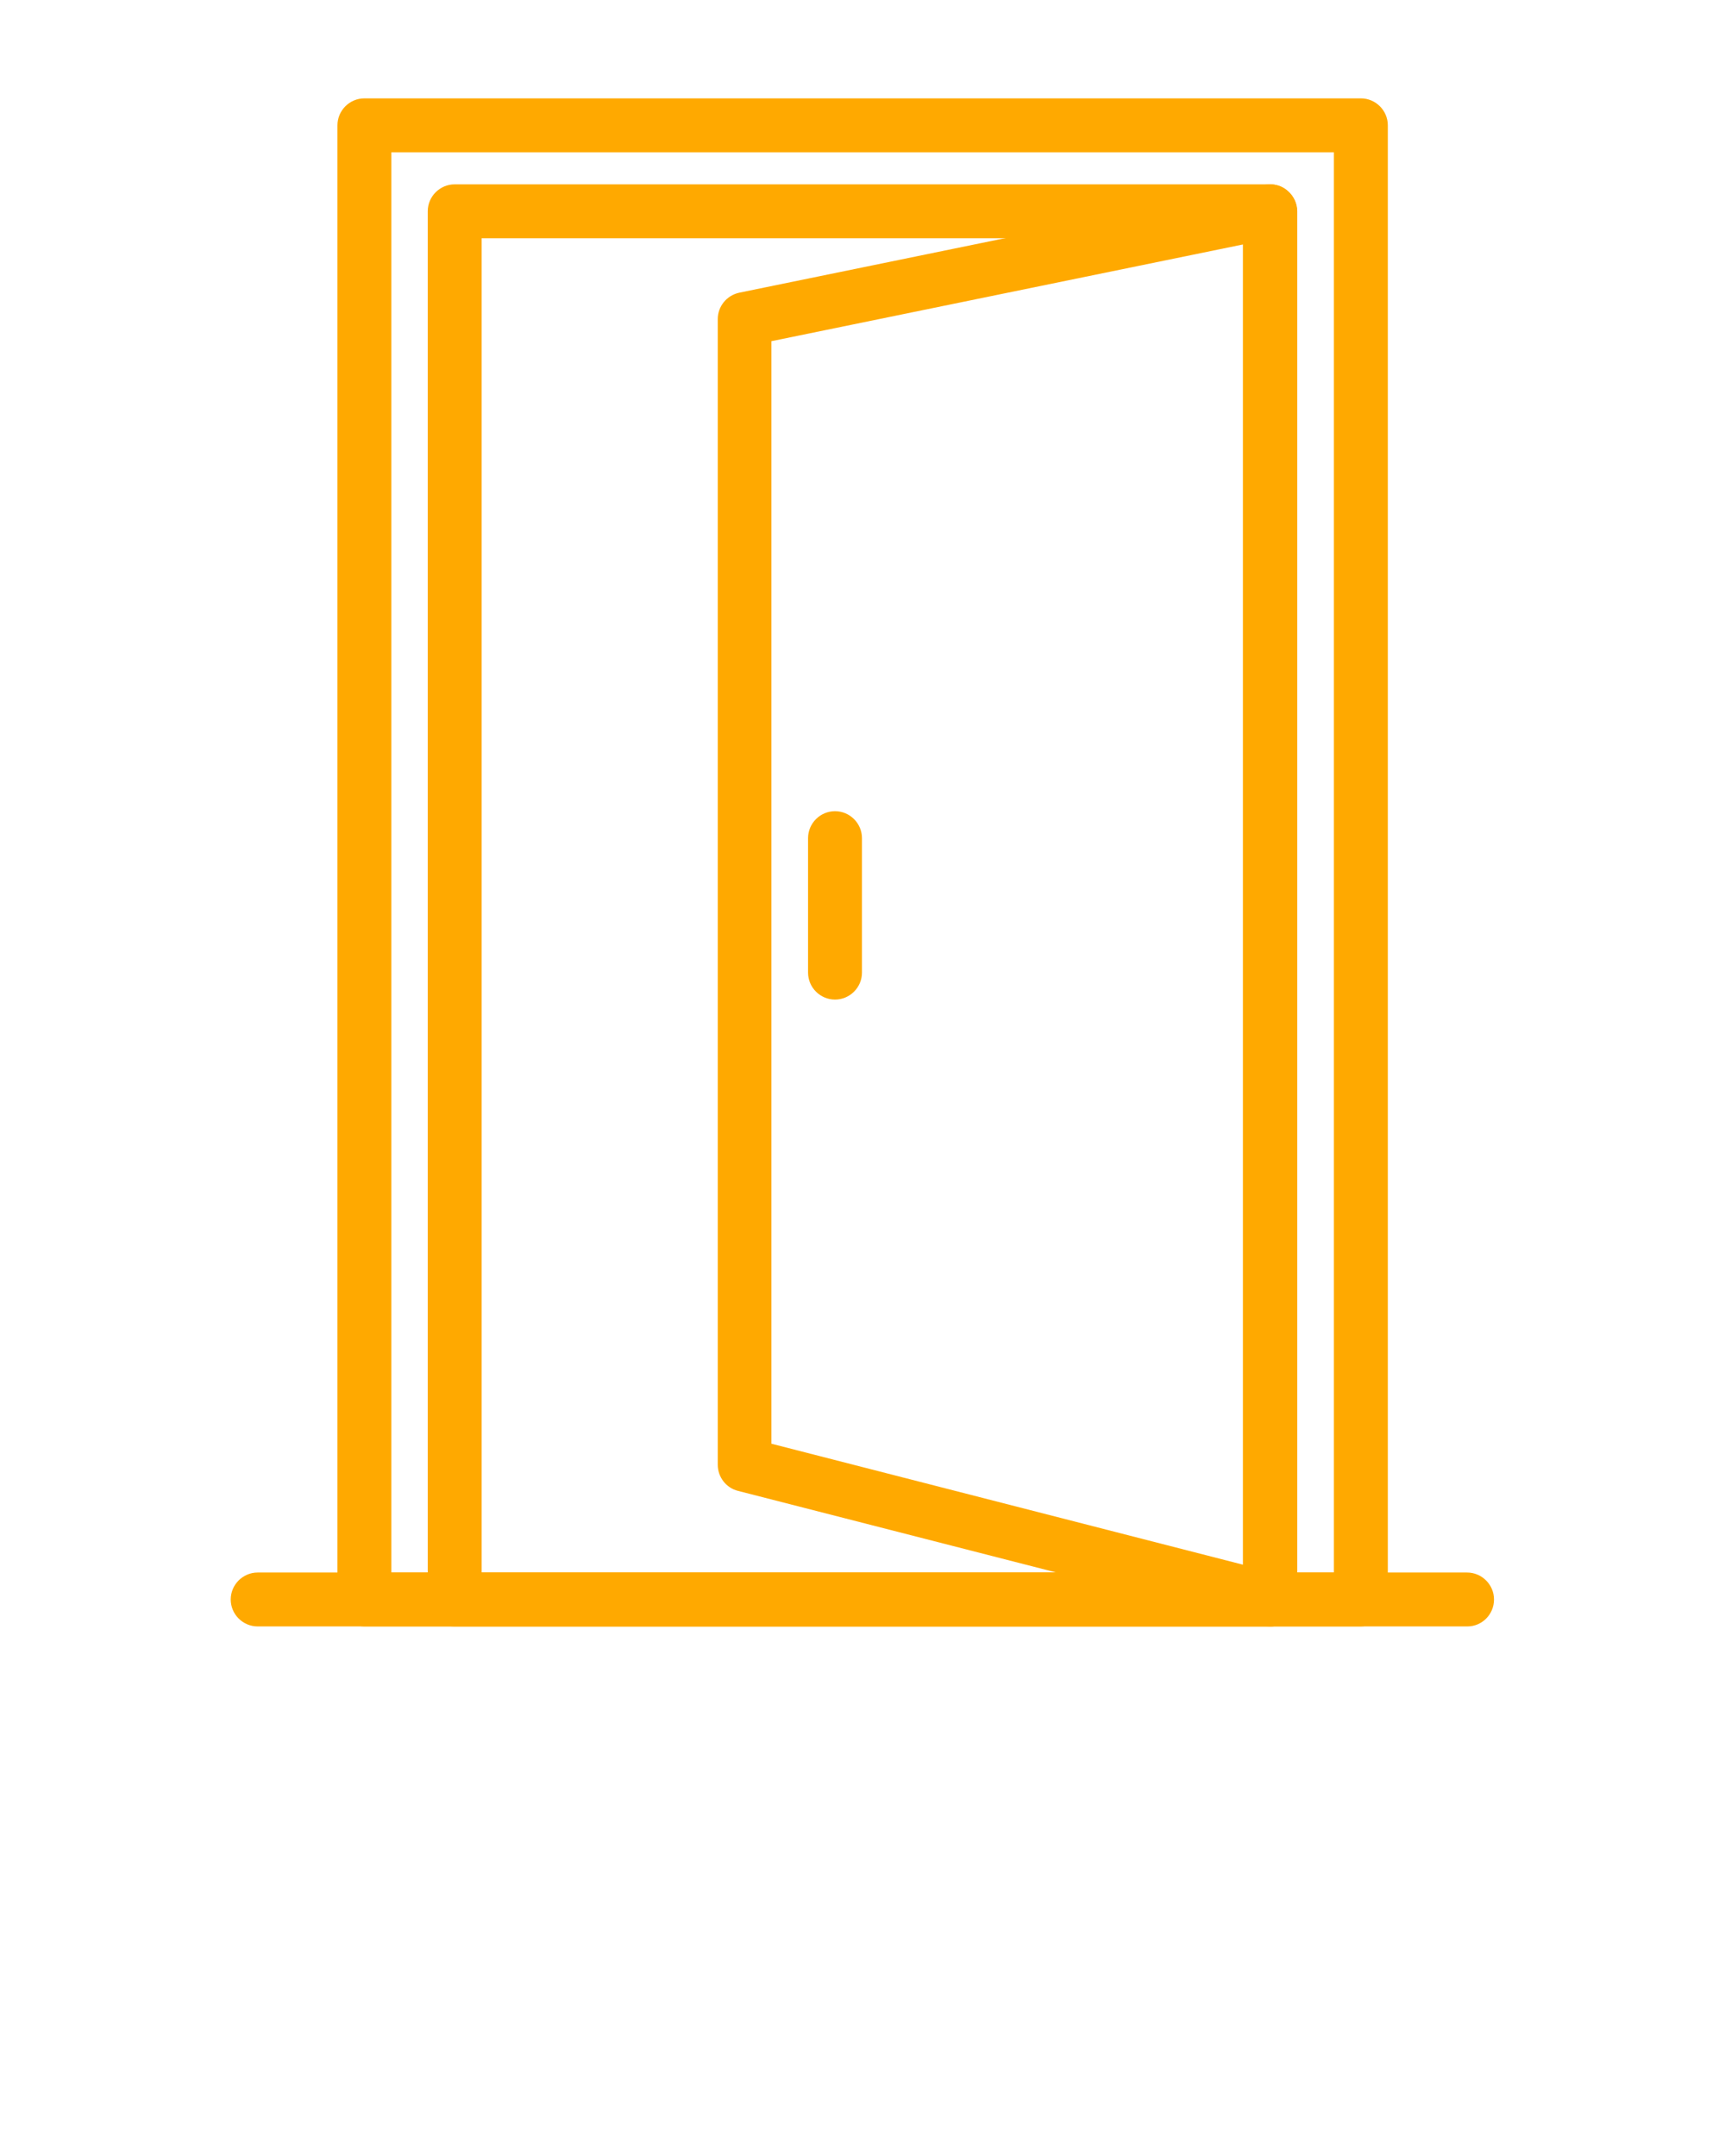
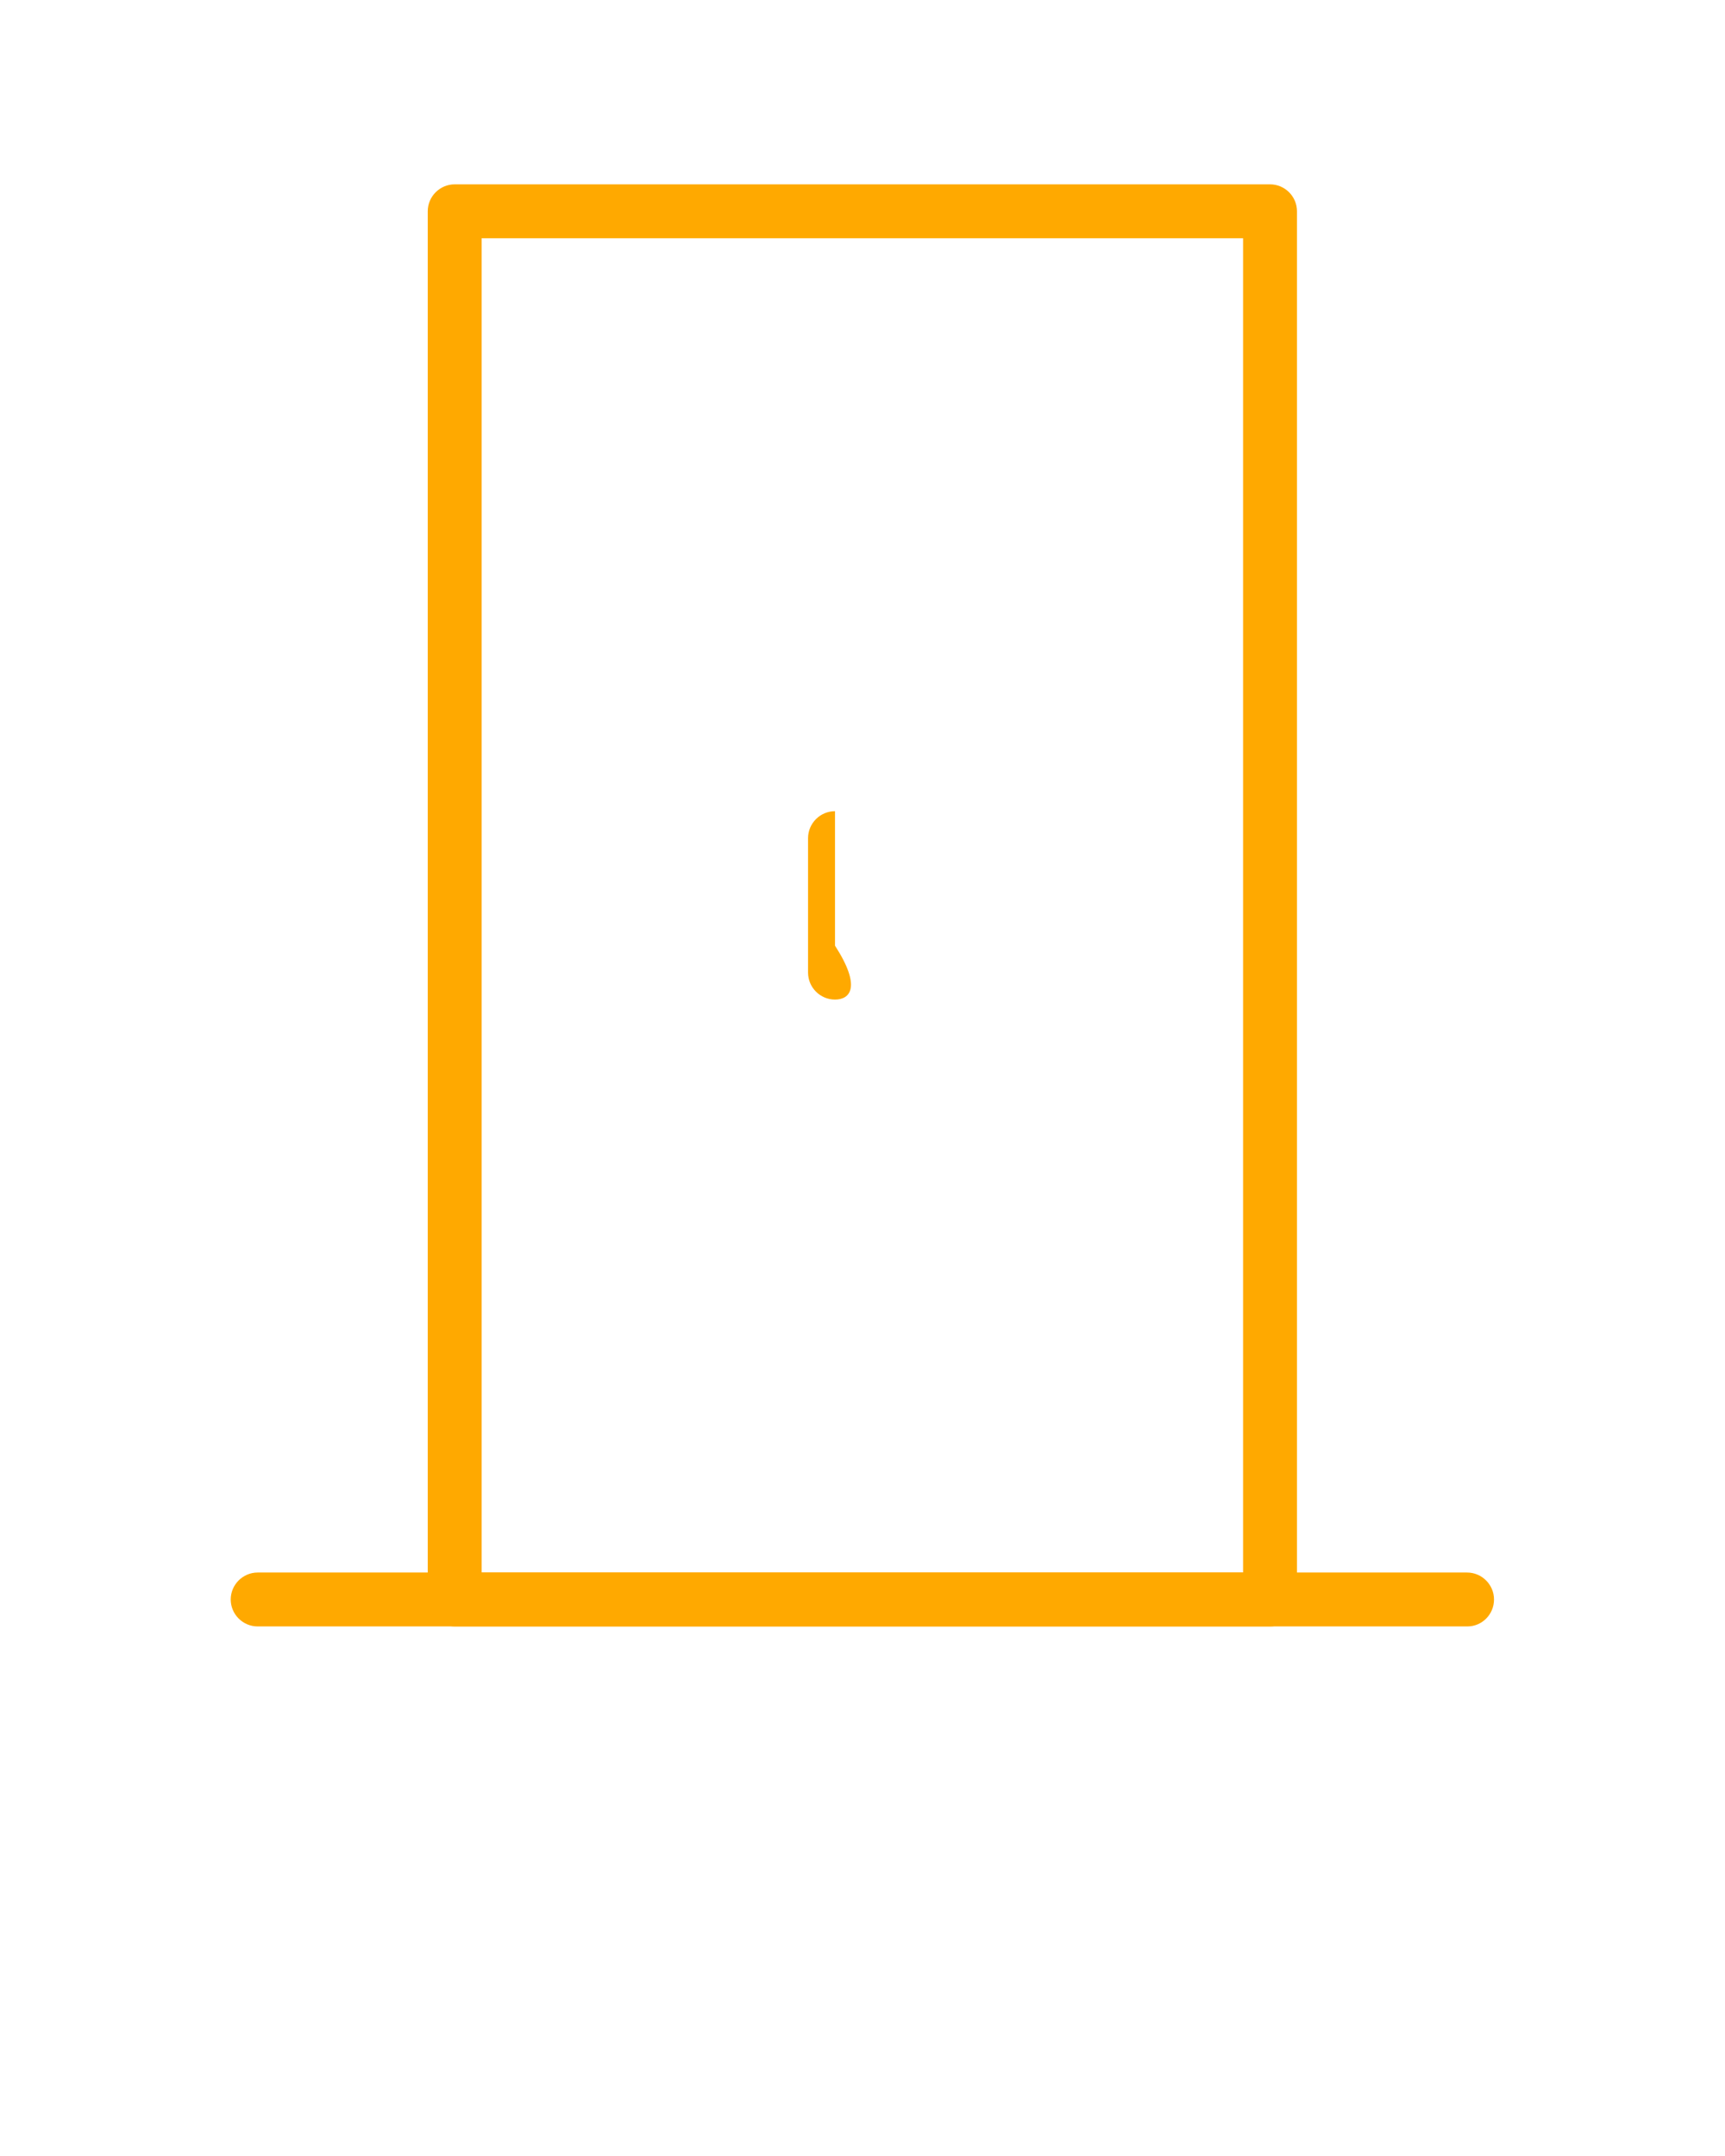
<svg xmlns="http://www.w3.org/2000/svg" fill="#ffa900" version="1.1" x="0px" y="0px" viewBox="0 0 64 80" style="enable-background:new 0 0 64 64;" xml:space="preserve">
  <g>
    <g>
-       <path d="M50.48,60.35H13.52c-0.55,0-1-0.45-1-1V4.65c0-0.55,0.45-1,1-1h36.97c0.55,0,1,0.45,1,1v54.7    C51.48,59.9,51.04,60.35,50.48,60.35z M14.52,58.35h34.97V5.65H14.52V58.35z" />
-     </g>
+       </g>
    <g>
      <path d="M54.44,60.35H9.56c-0.55,0-1-0.45-1-1s0.45-1,1-1h44.87c0.55,0,1,0.45,1,1S54.99,60.35,54.44,60.35z" />
    </g>
    <g>
      <path d="M47.13,60.35H16.87c-0.55,0-1-0.45-1-1V7.84c0-0.55,0.45-1,1-1h30.25c0.55,0,1,0.45,1,1v51.51    C48.13,59.9,47.68,60.35,47.13,60.35z M17.87,58.35h28.25V8.84H17.87V58.35z" />
    </g>
    <g>
-       <path d="M47.13,60.35c-0.08,0-0.17-0.01-0.25-0.03l-19.5-5c-0.44-0.11-0.75-0.51-0.75-0.97V11.84c0-0.47,0.33-0.88,0.8-0.98    l19.5-4c0.29-0.06,0.6,0.01,0.83,0.21c0.23,0.19,0.37,0.47,0.37,0.77v51.51c0,0.31-0.14,0.6-0.39,0.79    C47.56,60.28,47.35,60.35,47.13,60.35z M28.62,53.57l17.5,4.49V9.07l-17.5,3.59V53.57z" />
-     </g>
+       </g>
    <g>
-       <path d="M30.98,37.09c-0.55,0-1-0.45-1-1V31.1c0-0.55,0.45-1,1-1s1,0.45,1,1v4.99C31.98,36.64,31.53,37.09,30.98,37.09z" />
+       <path d="M30.98,37.09c-0.55,0-1-0.45-1-1V31.1c0-0.55,0.45-1,1-1v4.99C31.98,36.64,31.53,37.09,30.98,37.09z" />
    </g>
  </g>
</svg>